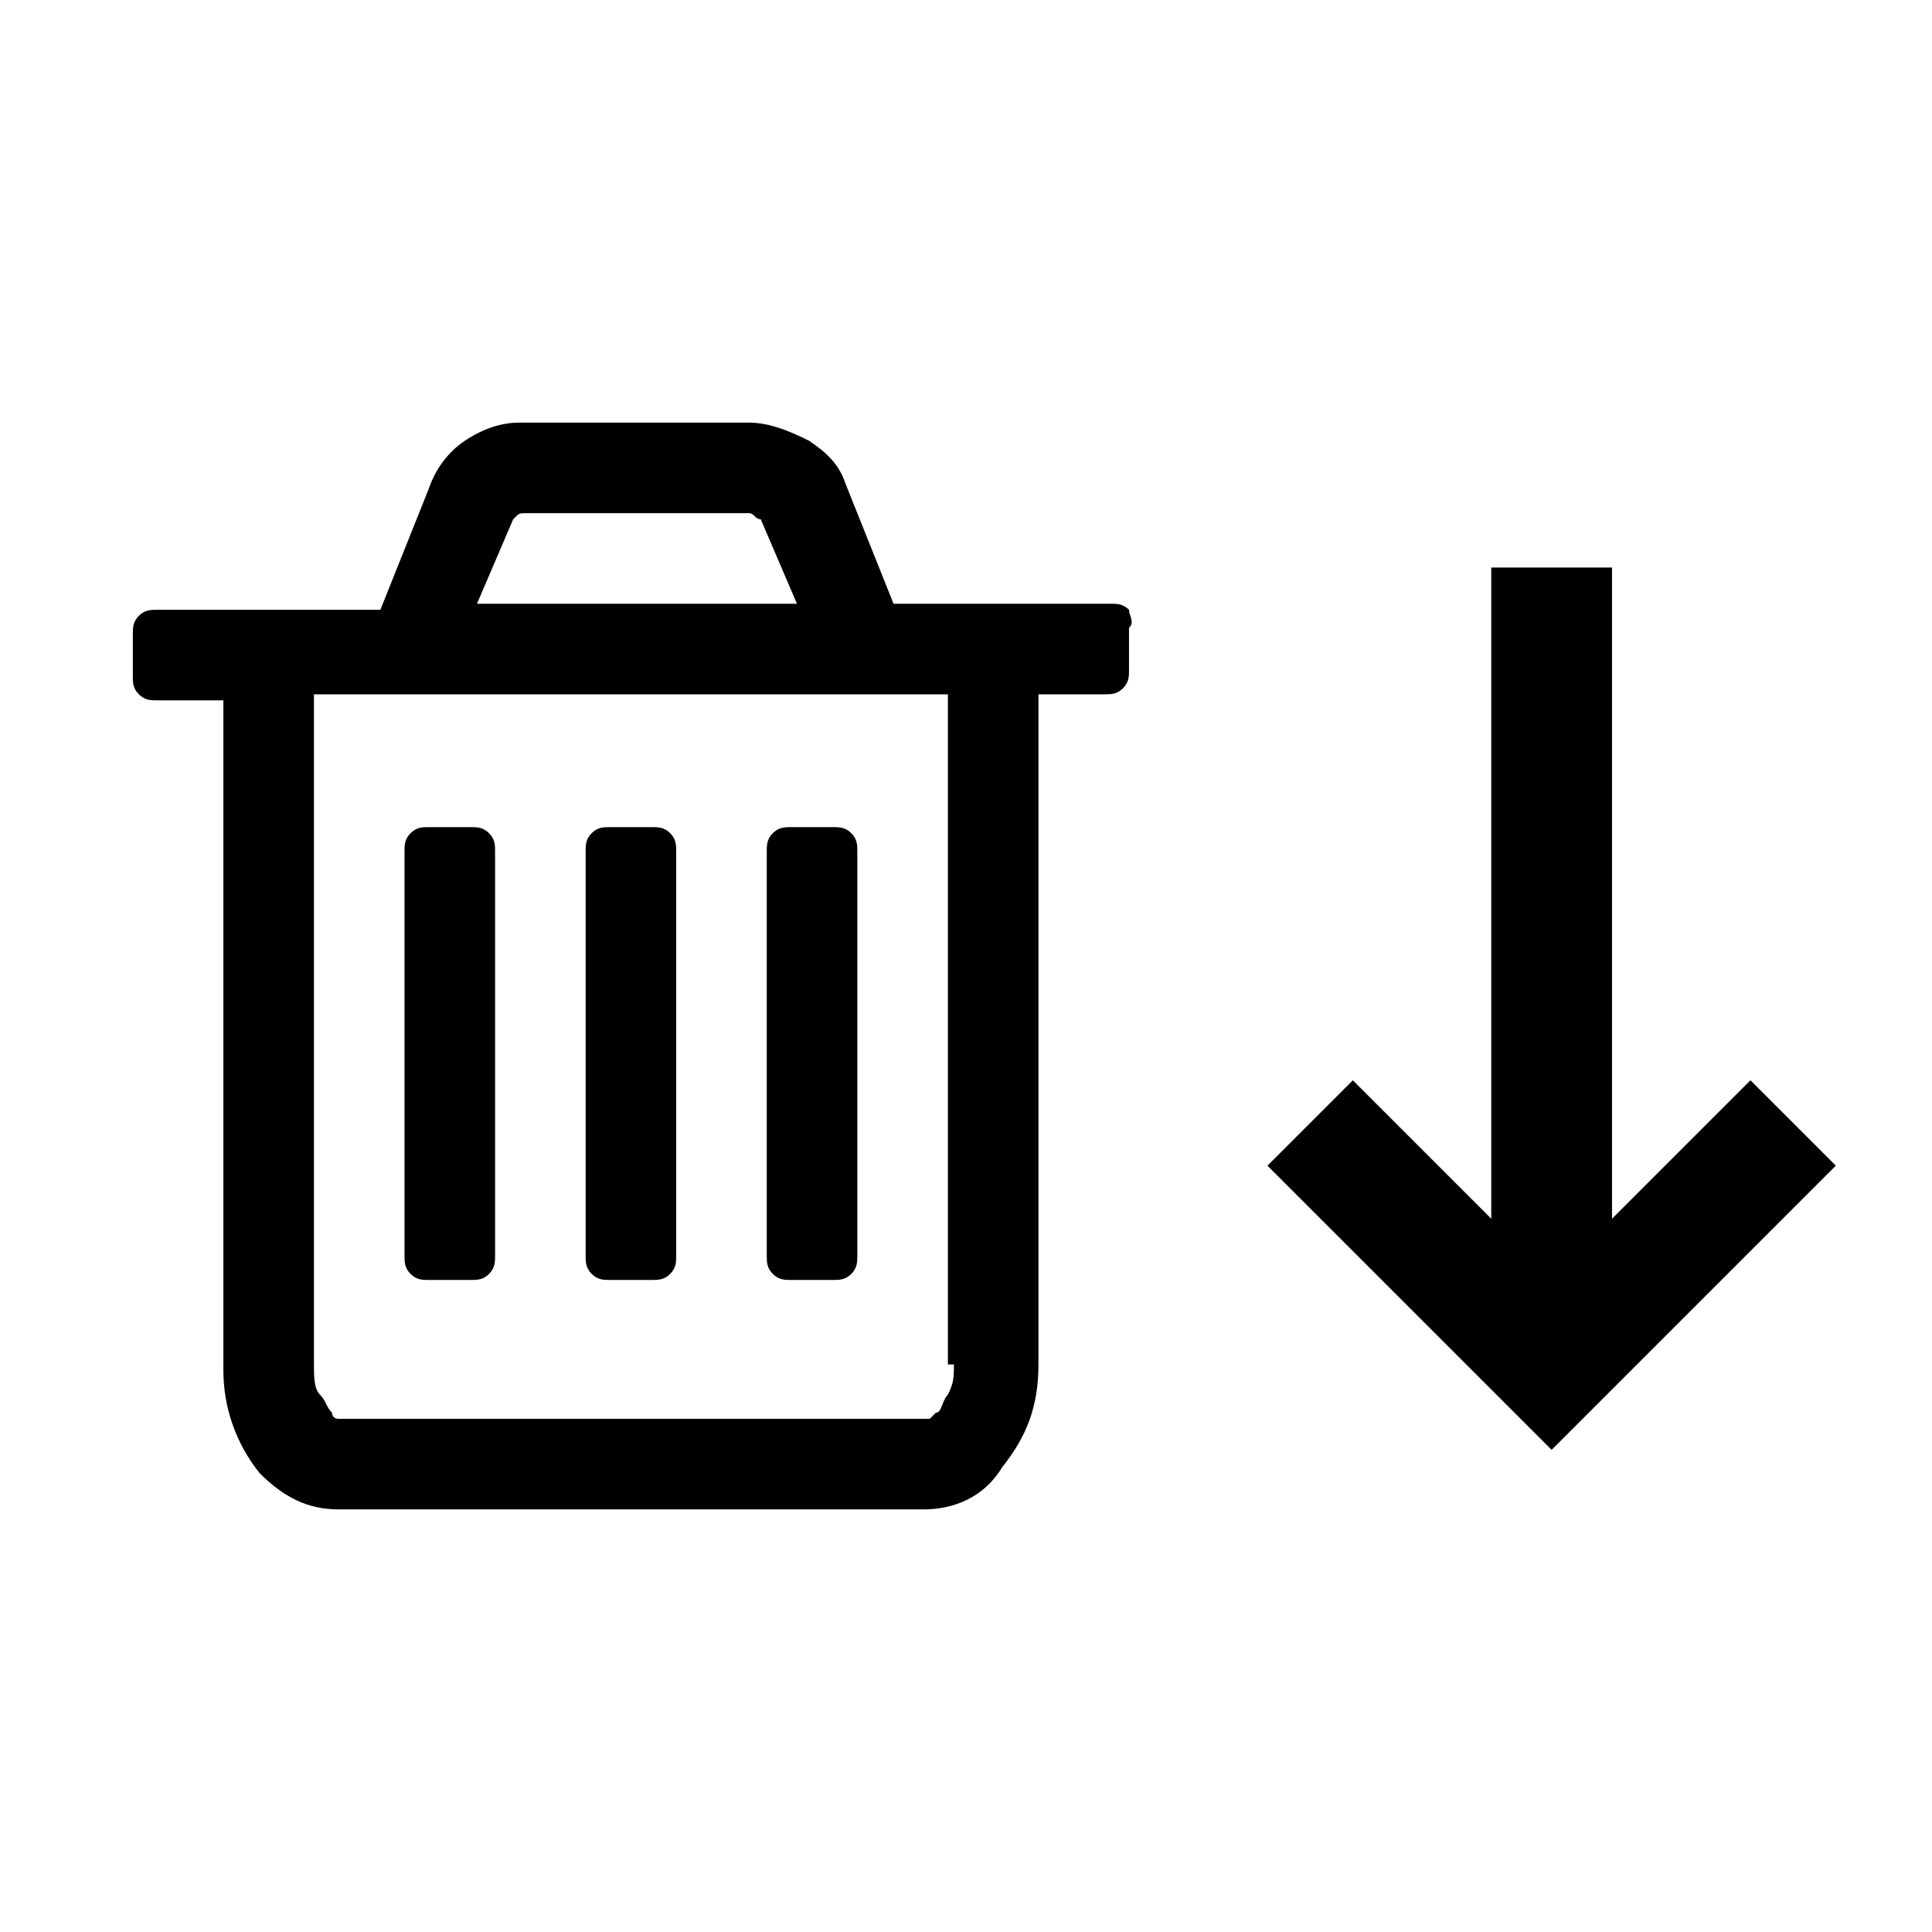
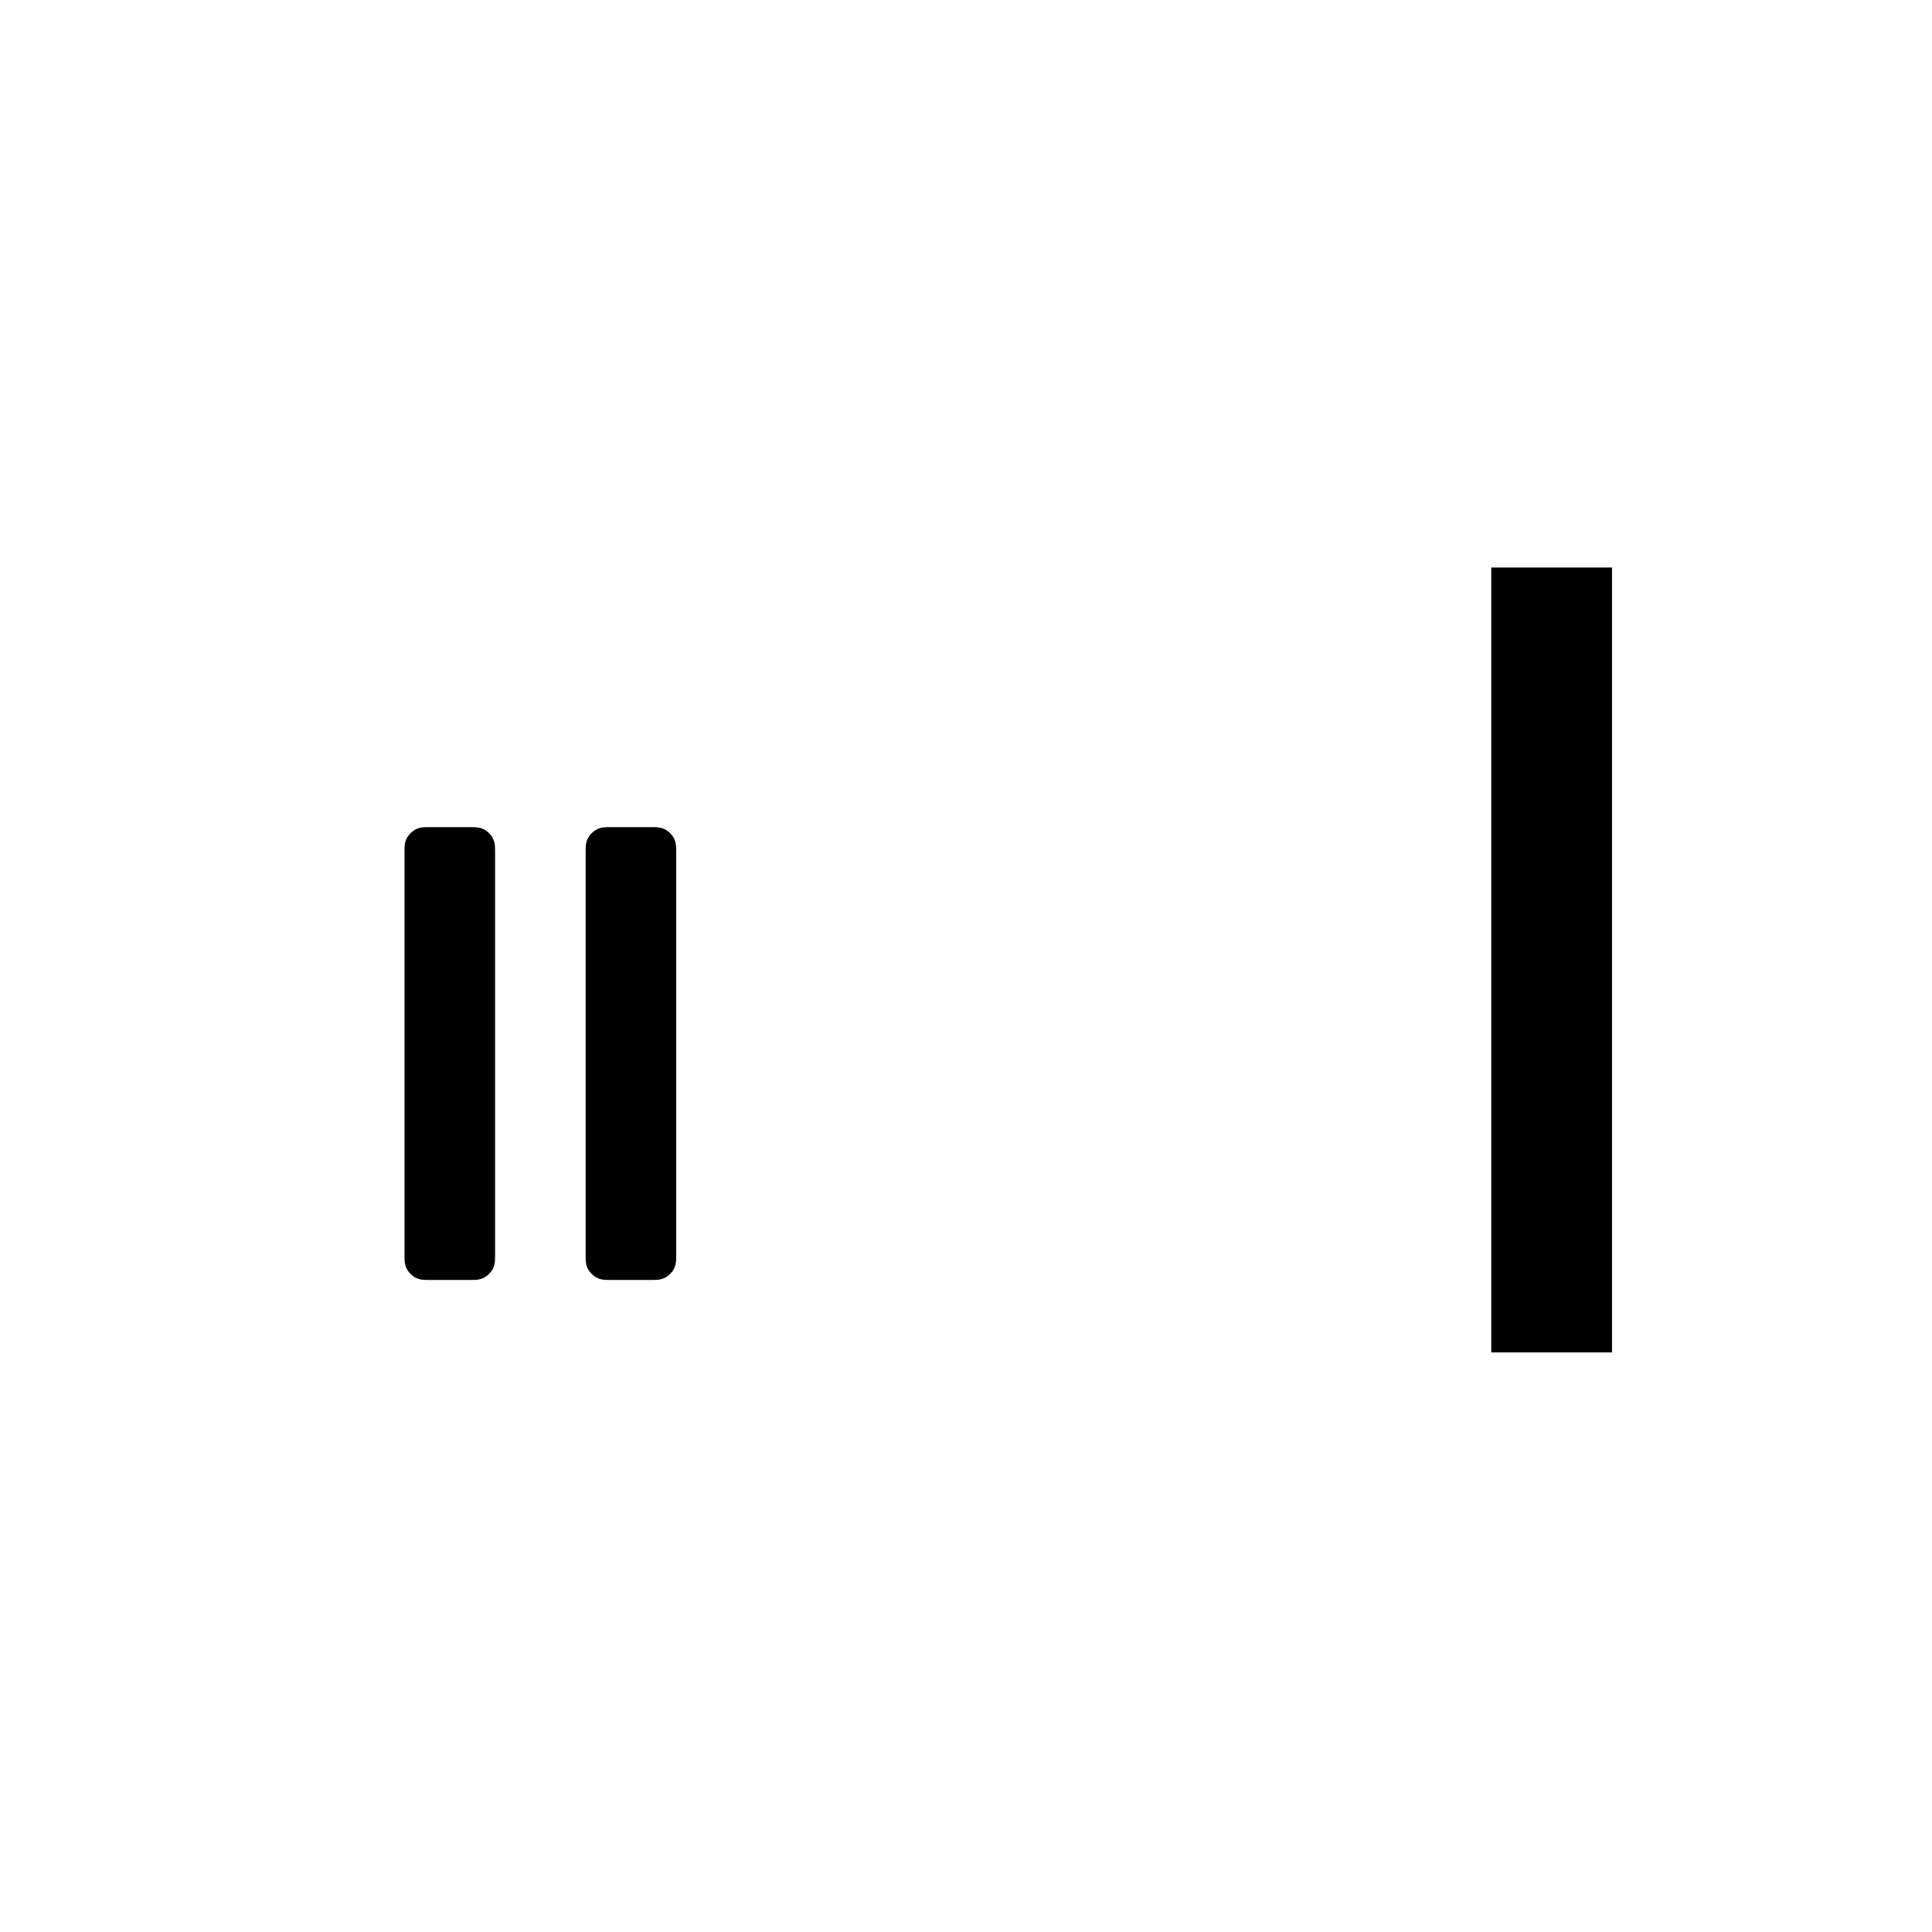
<svg xmlns="http://www.w3.org/2000/svg" version="1.1" id="Layer_1" x="0px" y="0px" viewBox="0 0 32 32" style="enable-background:new 0 0 32 32;" xml:space="preserve">
  <style type="text/css">
	.st0{fill:none;stroke:#000000;stroke-width:2;stroke-miterlimit:10;}
</style>
  <g>
    <g>
      <line class="st0" x1="25.7" y1="22.4" x2="25.7" y2="9.4" />
-       <polyline class="st0" points="29.7,18.6 25.7,22.6 21.7,18.6   " />
    </g>
    <g>
-       <path d="M18.7,10.1C18.6,10,18.5,10,18.4,10h-3.6l-0.8-2c-0.1-0.3-0.3-0.5-0.6-0.7C13,7.1,12.7,7,12.4,7H8.6C8.3,7,8,7.1,7.7,7.3    C7.4,7.5,7.2,7.8,7.1,8.1l-0.8,2H2.6c-0.1,0-0.2,0-0.3,0.1c-0.1,0.1-0.1,0.2-0.1,0.3v0.7c0,0.1,0,0.2,0.1,0.3    c0.1,0.1,0.2,0.1,0.3,0.1h1.1v11.1c0,0.6,0.2,1.2,0.6,1.7C4.7,24.8,5.1,25,5.6,25h9.7c0.5,0,1-0.2,1.3-0.7c0.4-0.5,0.6-1,0.6-1.7    V11.5h1.1c0.1,0,0.2,0,0.3-0.1c0.1-0.1,0.1-0.2,0.1-0.3v-0.7C18.8,10.3,18.7,10.2,18.7,10.1z M8.5,8.6c0.1-0.1,0.1-0.1,0.2-0.1    h3.7c0.1,0,0.1,0.1,0.2,0.1l0.6,1.4H7.9L8.5,8.6z M15.8,22.6c0,0.2,0,0.3-0.1,0.5c-0.1,0.1-0.1,0.3-0.2,0.3    c-0.1,0.1-0.1,0.1-0.1,0.1H5.6c0,0-0.1,0-0.1-0.1c-0.1-0.1-0.1-0.2-0.2-0.3c-0.1-0.1-0.1-0.3-0.1-0.5V11.5h10.5V22.6z" />
-       <path d="M13.1,21.2h0.7c0.1,0,0.2,0,0.3-0.1c0.1-0.1,0.1-0.2,0.1-0.3v-6.7c0-0.1,0-0.2-0.1-0.3c-0.1-0.1-0.2-0.1-0.3-0.1h-0.7    c-0.1,0-0.2,0-0.3,0.1c-0.1,0.1-0.1,0.2-0.1,0.3v6.7c0,0.1,0,0.2,0.1,0.3C12.9,21.2,13,21.2,13.1,21.2z" />
      <path d="M7.1,21.2h0.7c0.1,0,0.2,0,0.3-0.1c0.1-0.1,0.1-0.2,0.1-0.3v-6.7c0-0.1,0-0.2-0.1-0.3c-0.1-0.1-0.2-0.1-0.3-0.1H7.1    c-0.1,0-0.2,0-0.3,0.1c-0.1,0.1-0.1,0.2-0.1,0.3v6.7c0,0.1,0,0.2,0.1,0.3C6.9,21.2,7,21.2,7.1,21.2z" />
      <path d="M10.1,21.2h0.7c0.1,0,0.2,0,0.3-0.1c0.1-0.1,0.1-0.2,0.1-0.3v-6.7c0-0.1,0-0.2-0.1-0.3c-0.1-0.1-0.2-0.1-0.3-0.1h-0.7    c-0.1,0-0.2,0-0.3,0.1c-0.1,0.1-0.1,0.2-0.1,0.3v6.7c0,0.1,0,0.2,0.1,0.3C9.9,21.2,10,21.2,10.1,21.2z" />
    </g>
  </g>
</svg>